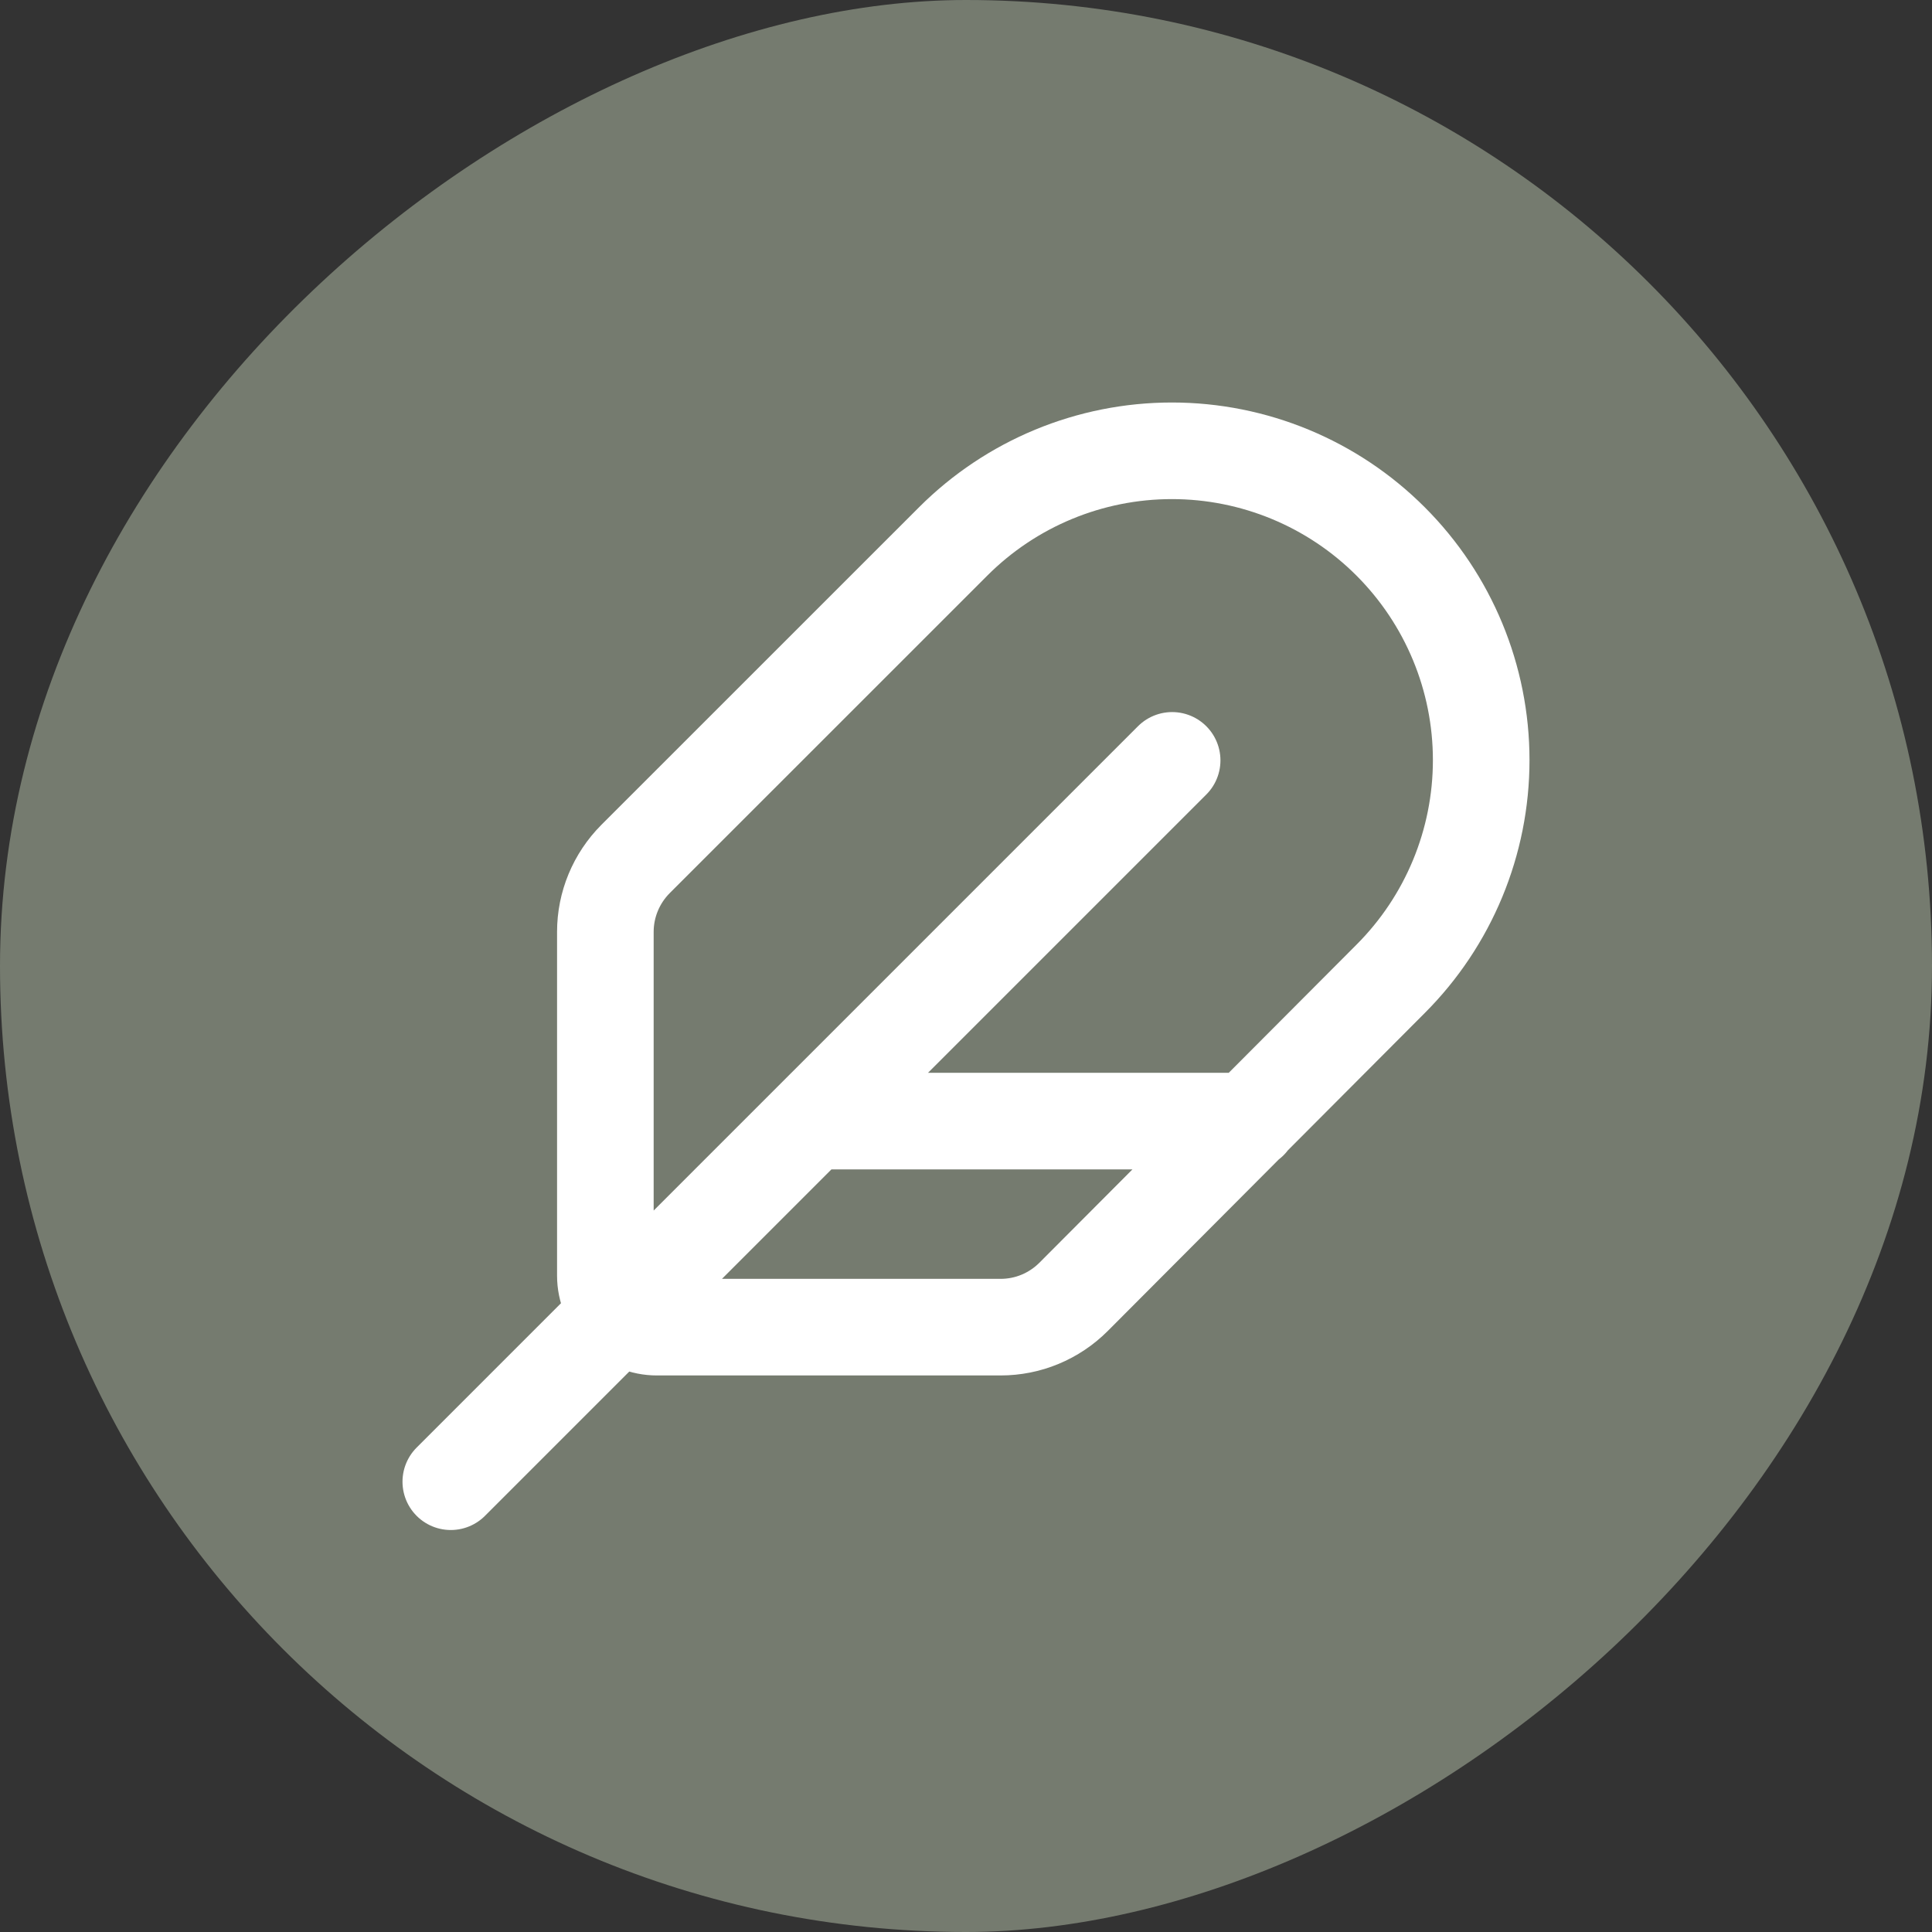
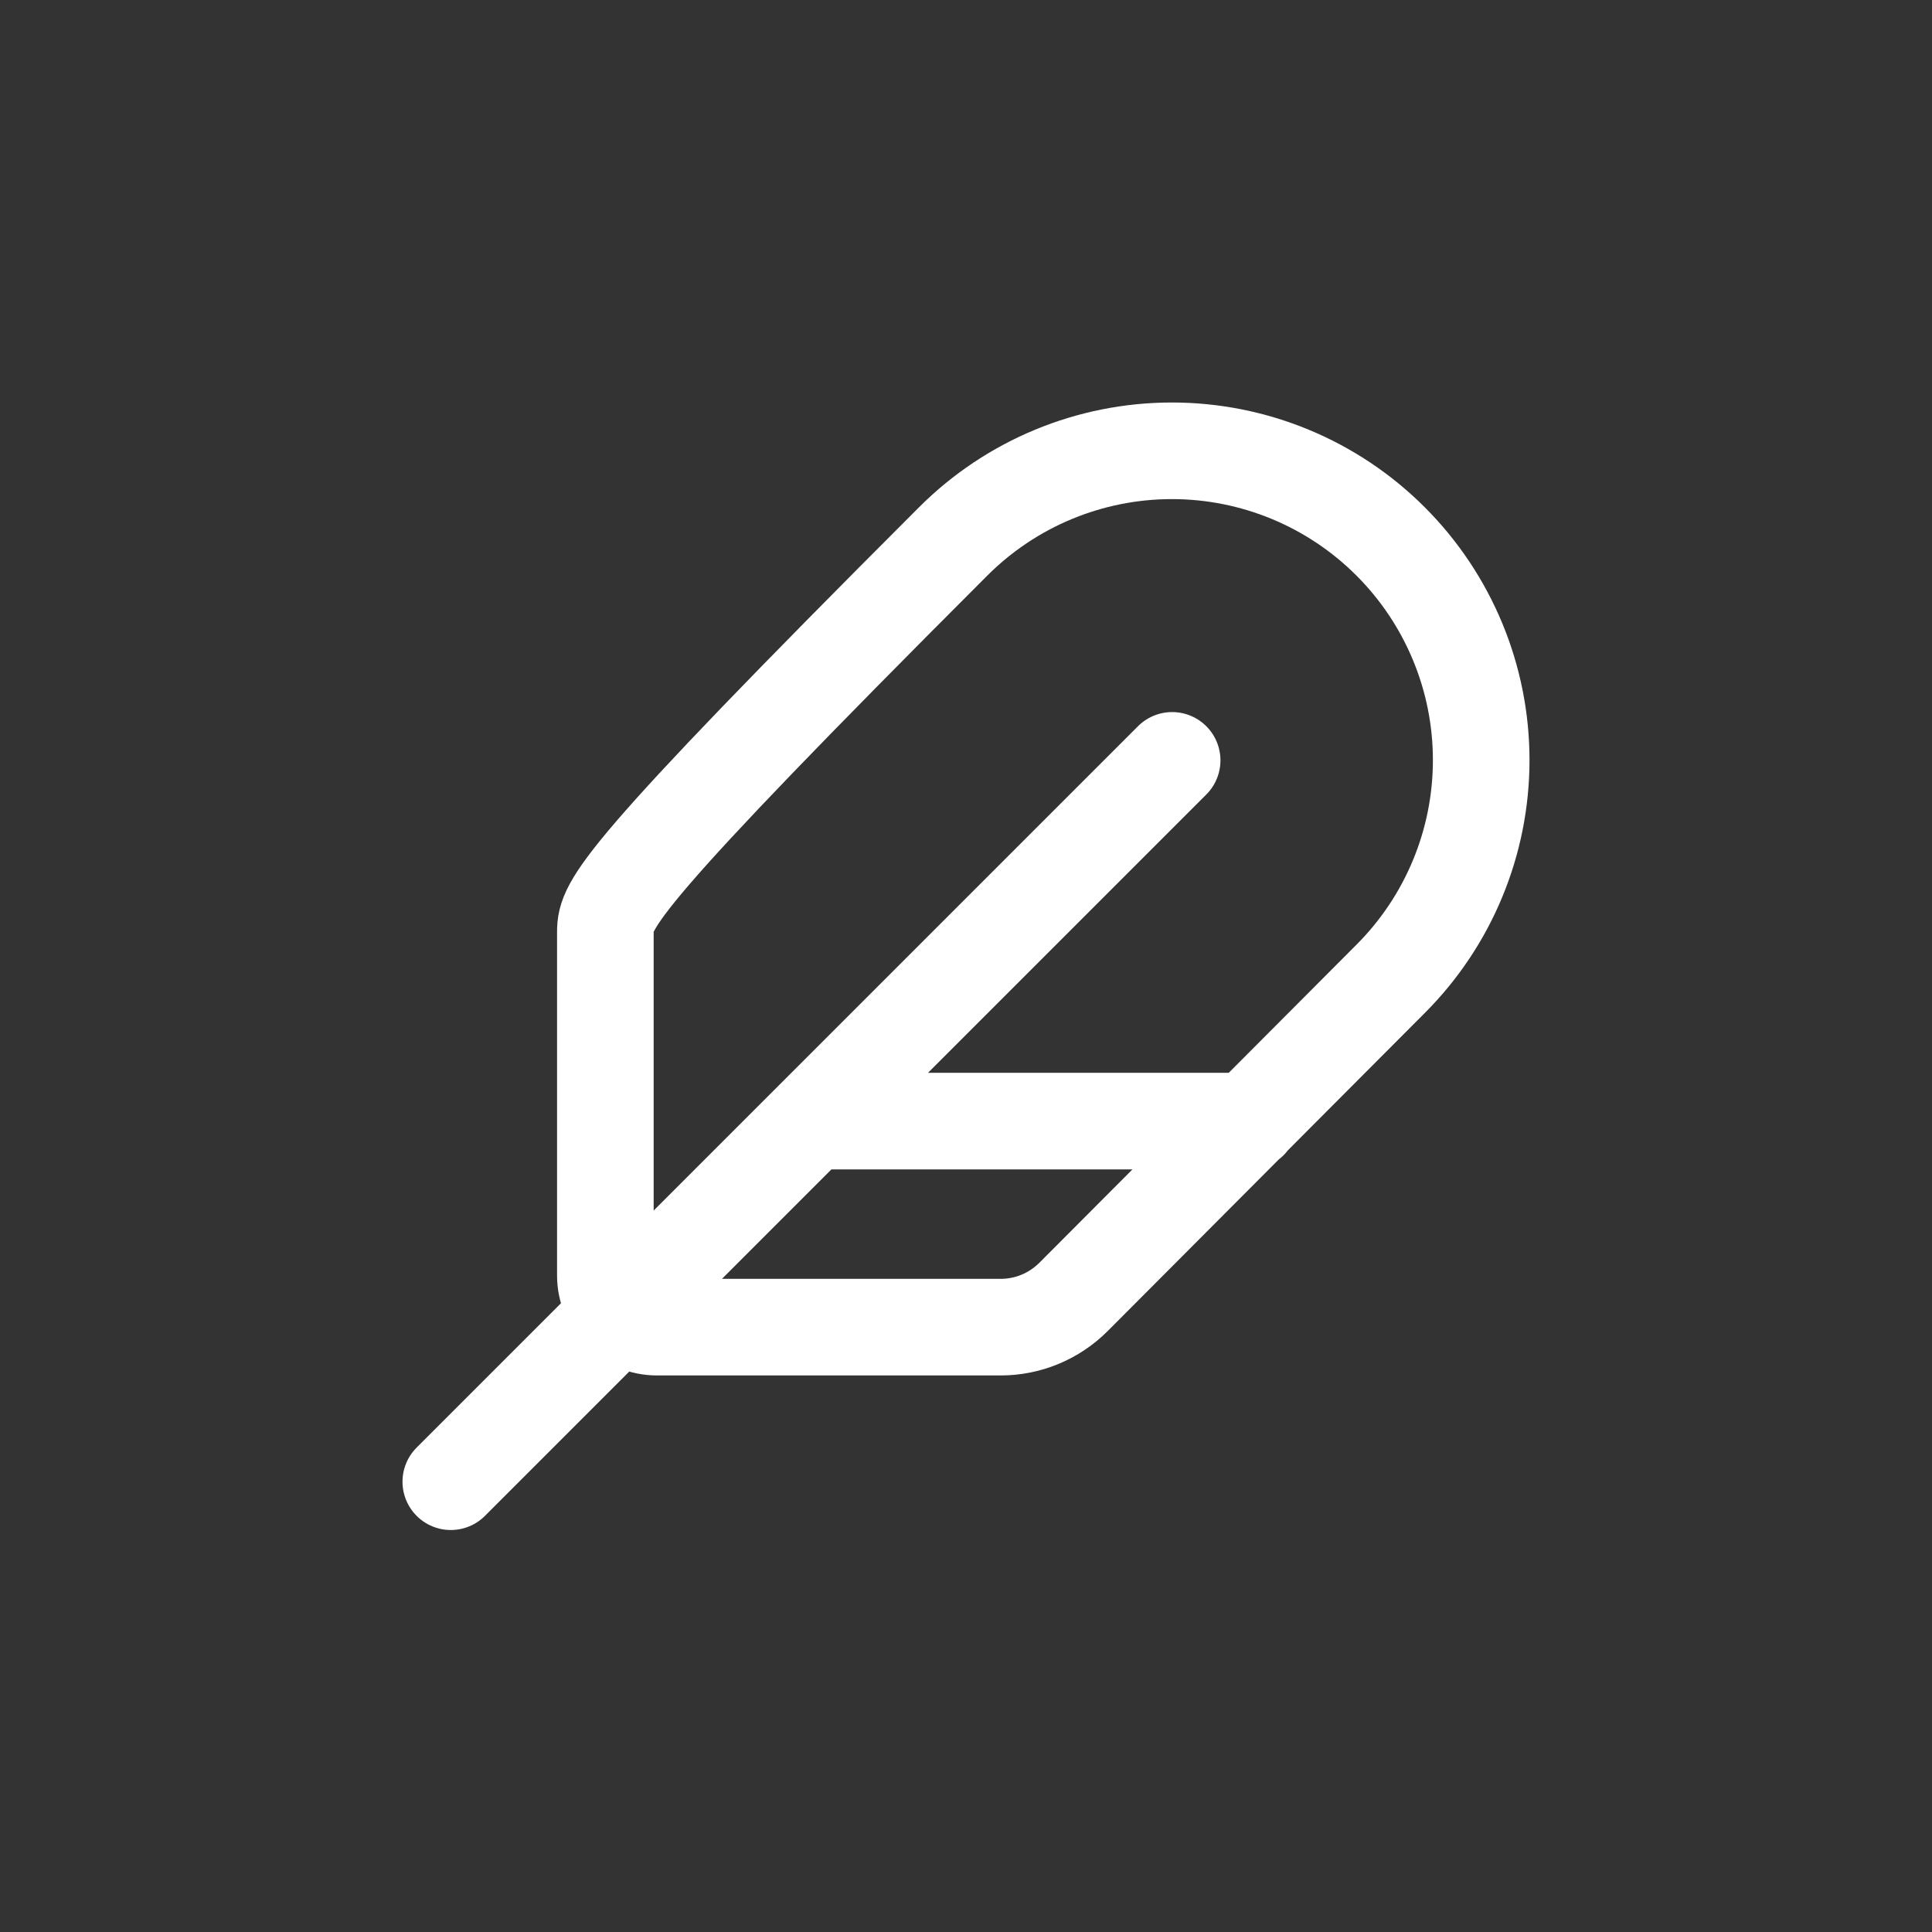
<svg xmlns="http://www.w3.org/2000/svg" width="30" height="30" viewBox="0 0 30 30" fill="none">
  <rect x="0" y="0" width="30" height="30" fill="#333333" stroke="none" />
-   <rect x="30" width="30" height="30" rx="15" transform="rotate(90 30 0)" fill="#757B6F" />
-   <path d="M18.201 11.807L7 23.008M19.401 17.408H12.601M15.537 20.608C15.747 20.608 15.956 20.567 16.15 20.486C16.345 20.405 16.521 20.287 16.67 20.138L21.593 15.2C22.494 14.299 23 13.077 23 11.803C23 10.529 22.494 9.308 21.593 8.407C20.693 7.506 19.471 7 18.197 7C16.923 7 15.702 7.506 14.801 8.407L9.869 13.338C9.569 13.639 9.4 14.046 9.4 14.47V19.808C9.4 20.02 9.485 20.224 9.635 20.374C9.785 20.524 9.988 20.608 10.2 20.608H15.537Z" stroke="white" stroke-width="1.5" stroke-linecap="round" stroke-linejoin="round" />
+   <path d="M18.201 11.807L7 23.008M19.401 17.408H12.601M15.537 20.608C15.747 20.608 15.956 20.567 16.15 20.486C16.345 20.405 16.521 20.287 16.67 20.138L21.593 15.2C22.494 14.299 23 13.077 23 11.803C23 10.529 22.494 9.308 21.593 8.407C20.693 7.506 19.471 7 18.197 7C16.923 7 15.702 7.506 14.801 8.407C9.569 13.639 9.4 14.046 9.4 14.47V19.808C9.4 20.02 9.485 20.224 9.635 20.374C9.785 20.524 9.988 20.608 10.2 20.608H15.537Z" stroke="white" stroke-width="1.5" stroke-linecap="round" stroke-linejoin="round" />
</svg>